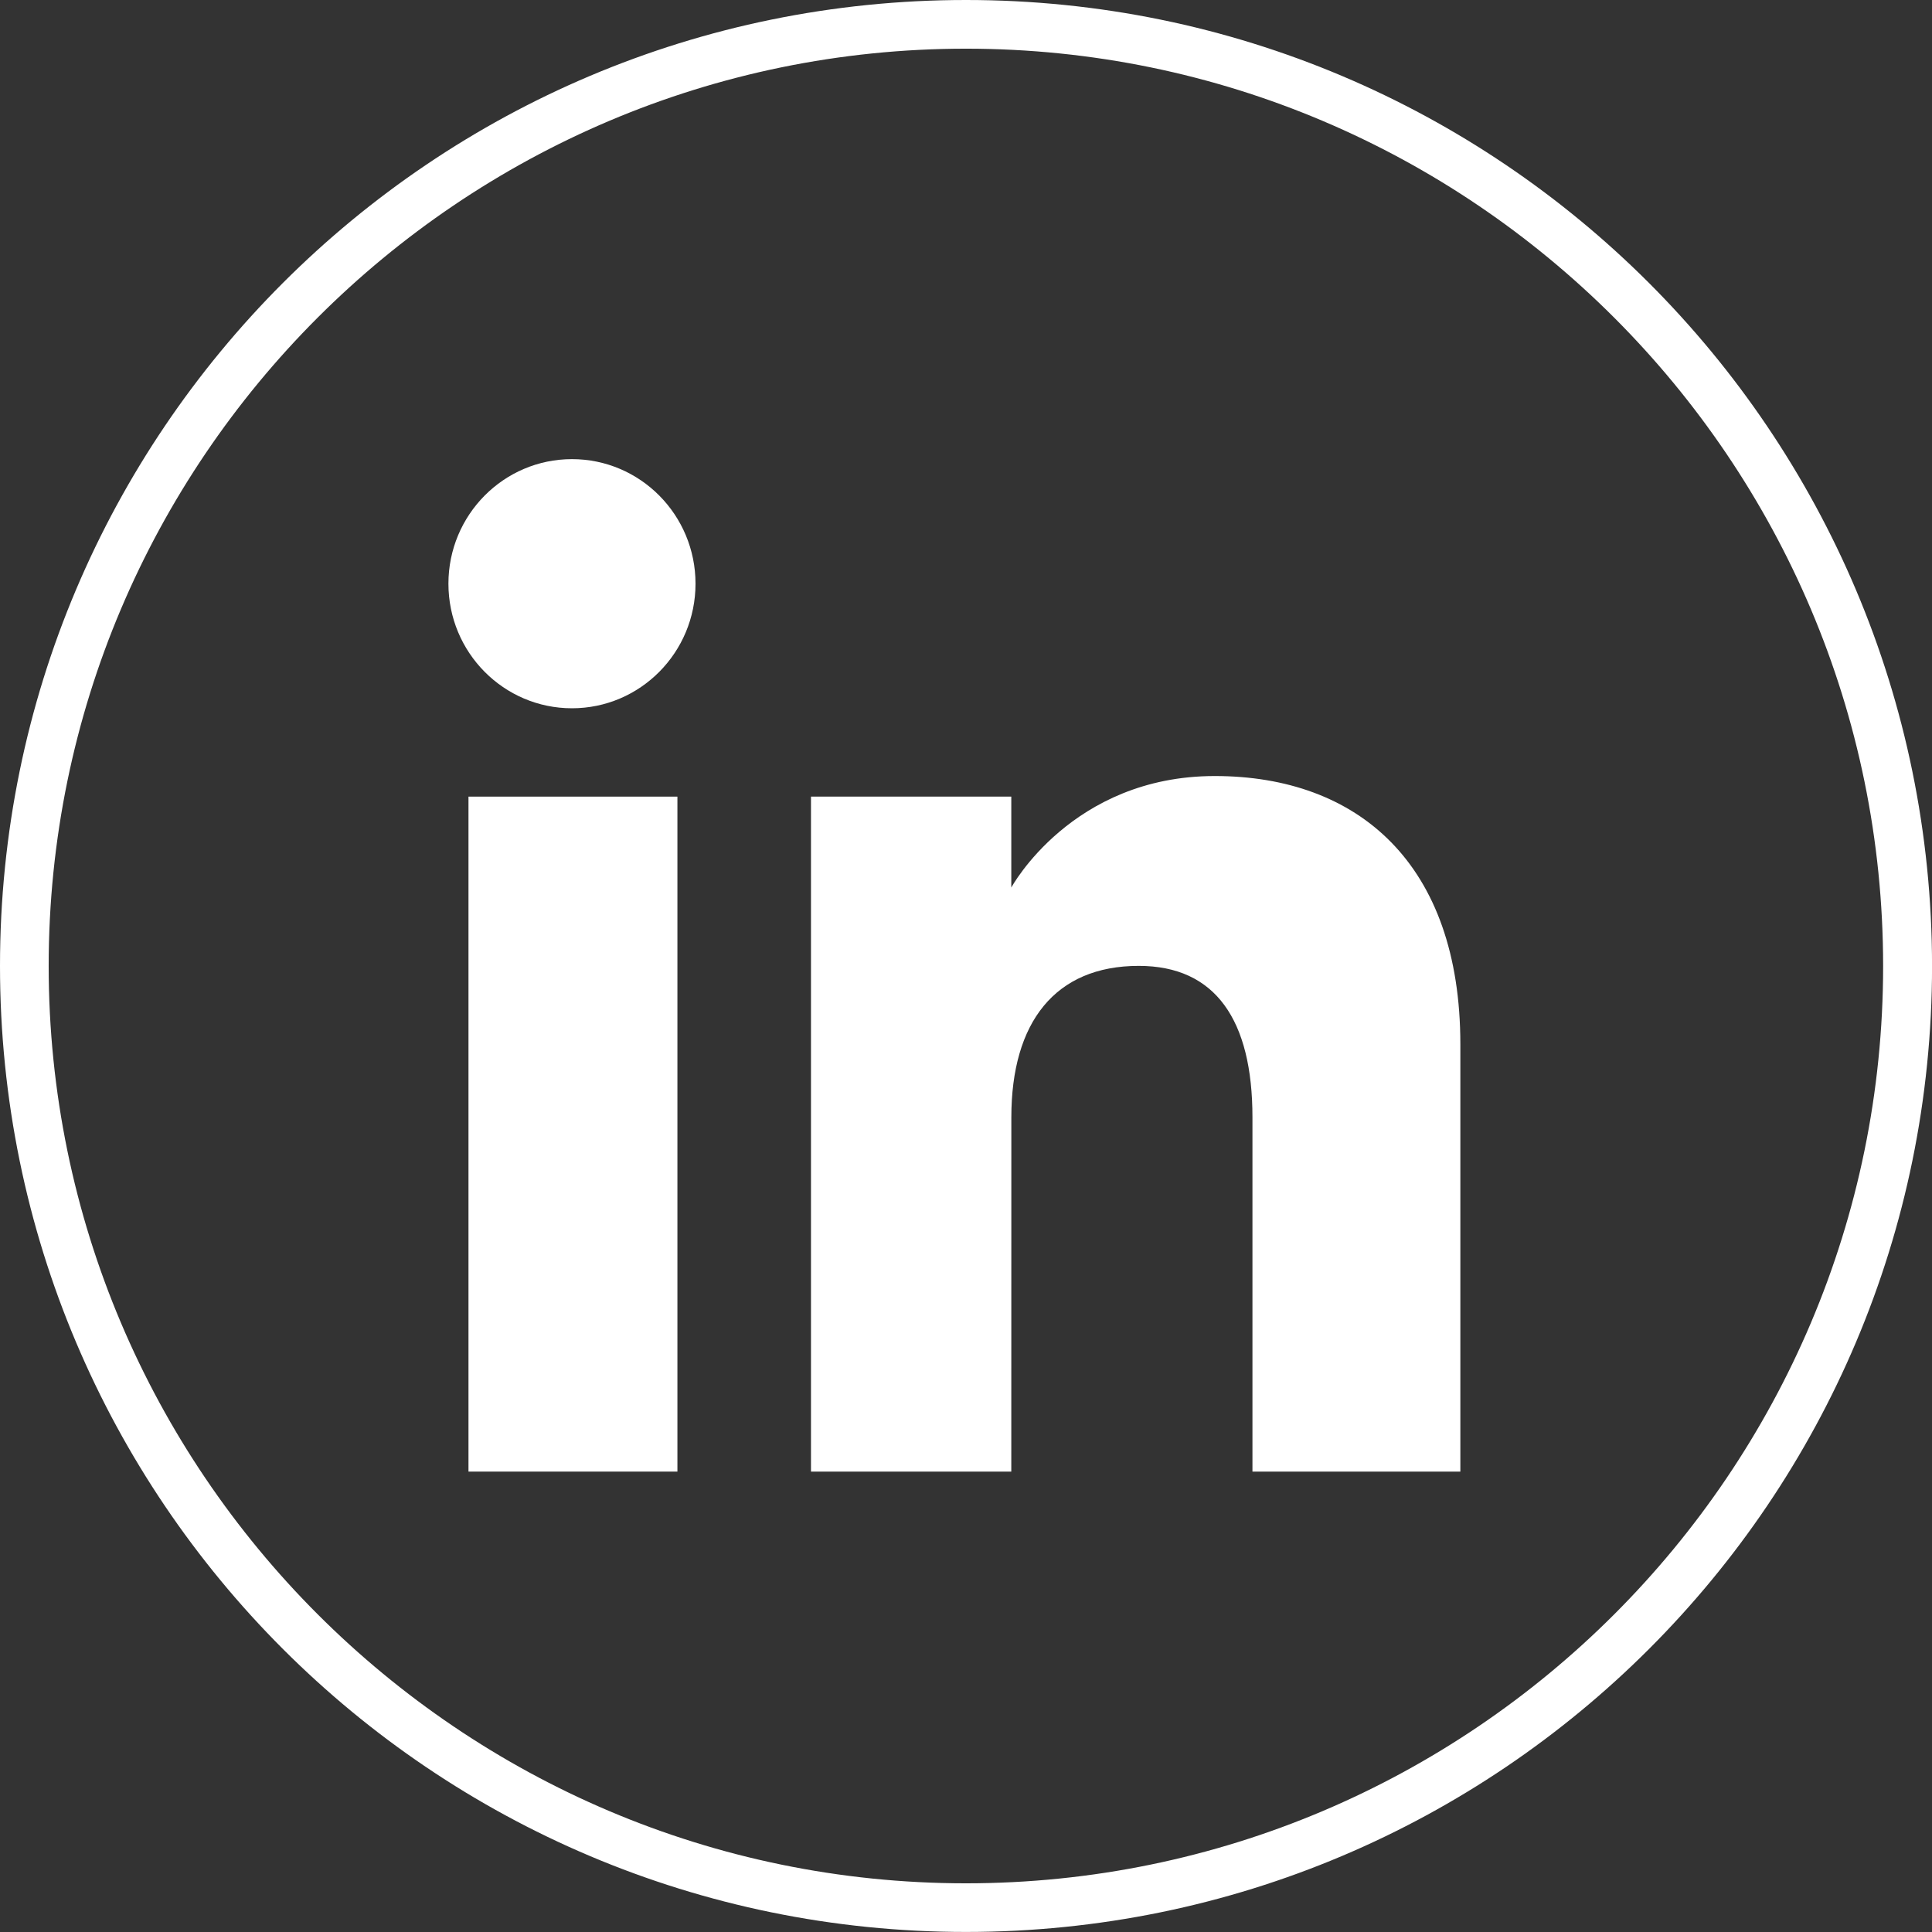
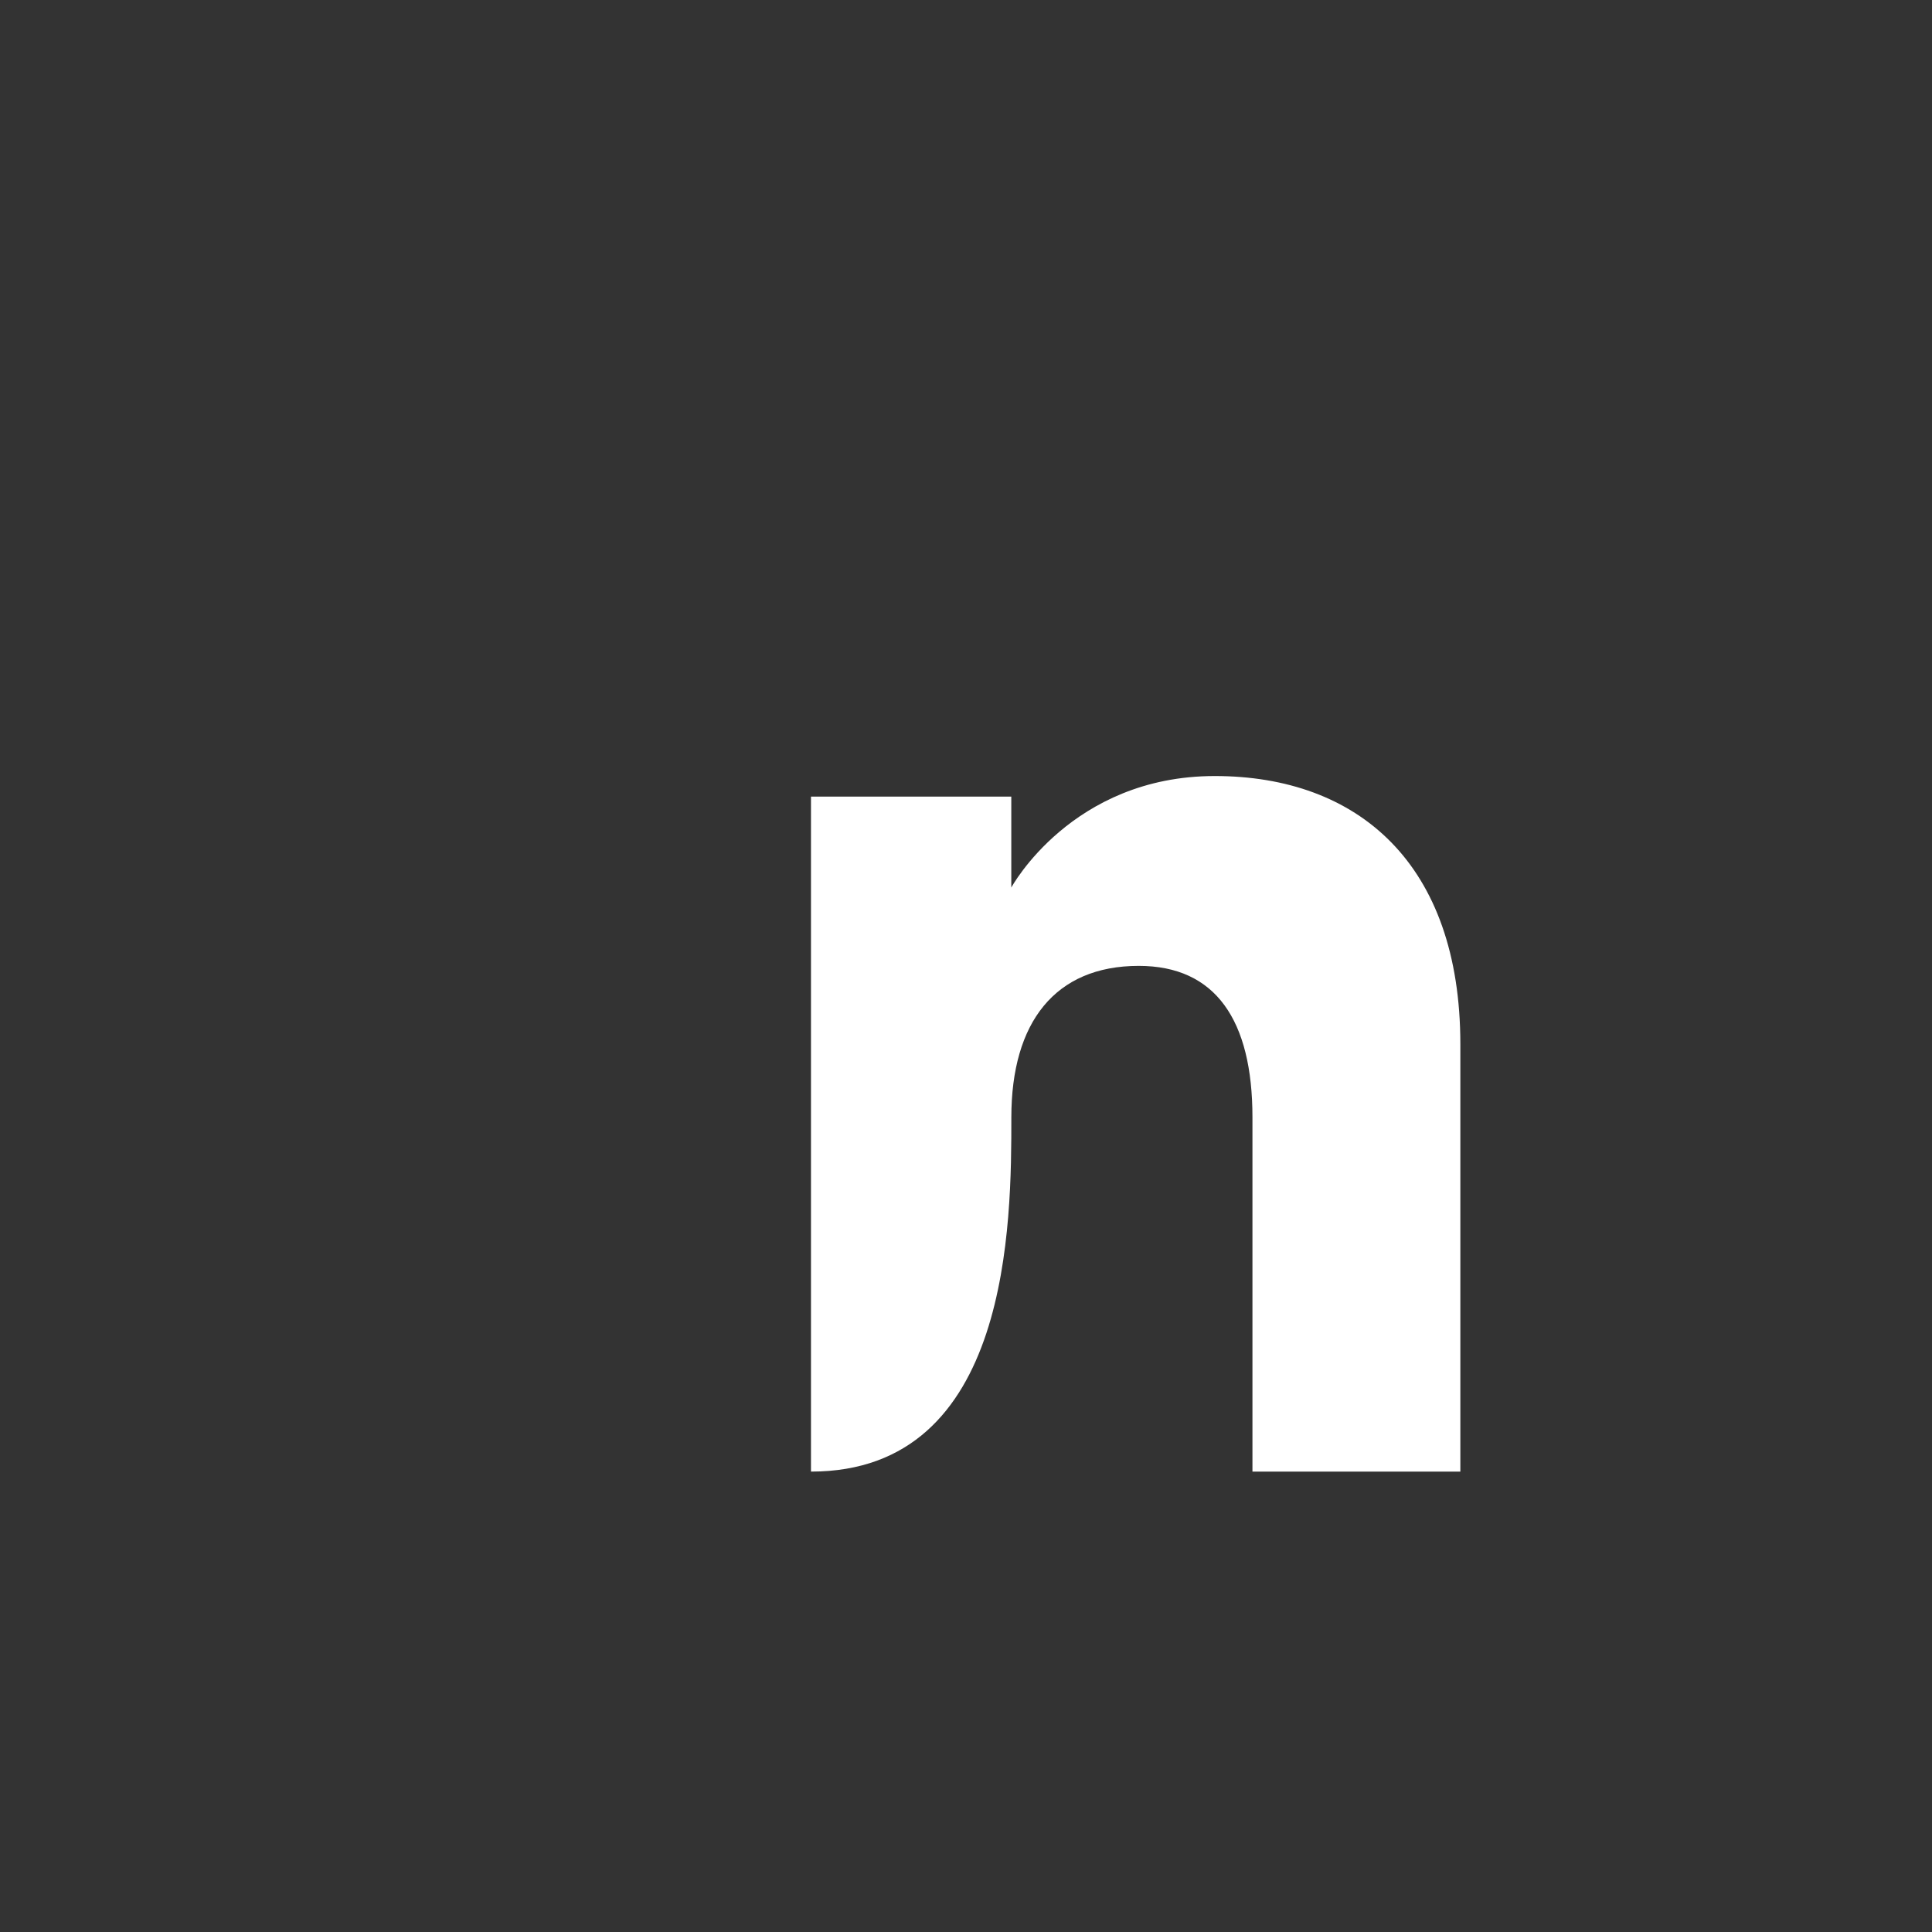
<svg xmlns="http://www.w3.org/2000/svg" version="1.1" x="0px" y="0px" width="39.689px" height="39.689px" viewBox="0 0 39.689 39.689" enable-background="new 0 0 39.689 39.689" xml:space="preserve">
  <rect x="0" y="0" width="39.689" height="39.689" fill="#333333" stroke="none" />
  <g>
-     <path fill="#FFFFFF" d="M19.844,1c10.389,0,18.841,8.453,18.841,18.846c0,10.392-8.452,18.843-18.846,18.843 C9.453,38.685,1,30.233,1,19.844C1,9.453,9.453,1,19.844,1 M19.844,0C8.884,0,0,8.884,0,19.844 c0,10.958,8.884,19.844,19.843,19.844c10.958,0,19.847-8.886,19.847-19.844C39.685,8.884,30.802,0,19.844,0L19.844,0z" />
-   </g>
+     </g>
  <g>
    <g>
-       <rect x="9.624" y="16.365" fill="#FFFFFF" width="4.292" height="13.866" />
-       <ellipse fill="#FFFFFF" cx="11.75" cy="11.991" rx="2.538" ry="2.559" />
-     </g>
-     <path fill="#FFFFFF" d="M20.776,22.952c0-1.949,0.898-3.11,2.617-3.11c1.578,0,2.336,1.114,2.336,3.11 c0,1.998,0,7.279,0,7.279h4.271c0,0,0-5.066,0-8.779c0-3.714-2.105-5.51-5.045-5.51c-2.941,0-4.18,2.291-4.18,2.291v-1.868h-4.115 v13.866h4.115C20.776,30.231,20.776,25.089,20.776,22.952z" />
+       </g>
+     <path fill="#FFFFFF" d="M20.776,22.952c0-1.949,0.898-3.11,2.617-3.11c1.578,0,2.336,1.114,2.336,3.11 c0,1.998,0,7.279,0,7.279h4.271c0,0,0-5.066,0-8.779c0-3.714-2.105-5.51-5.045-5.51c-2.941,0-4.18,2.291-4.18,2.291v-1.868h-4.115 v13.866C20.776,30.231,20.776,25.089,20.776,22.952z" />
  </g>
</svg>